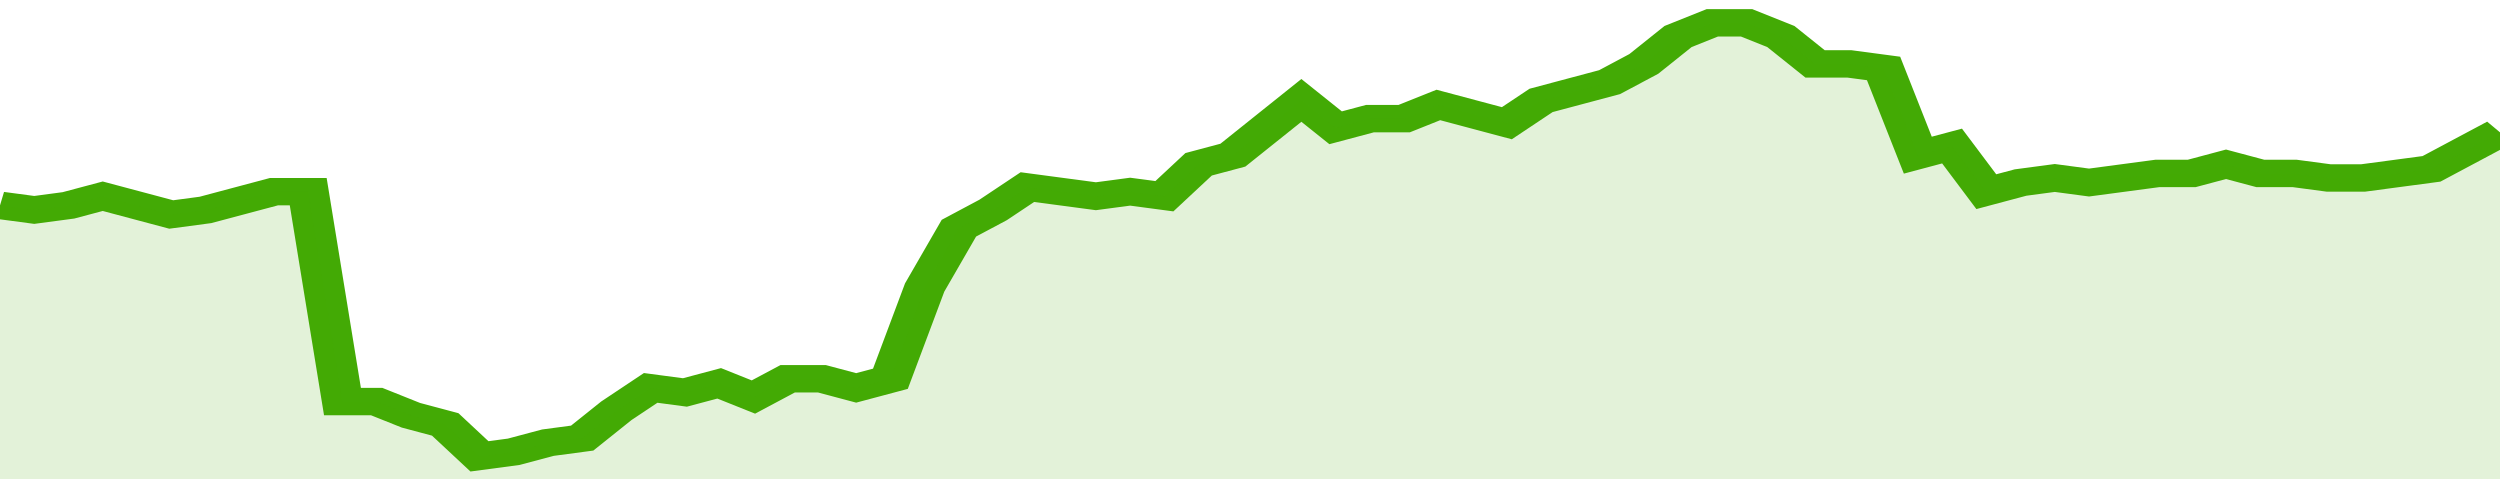
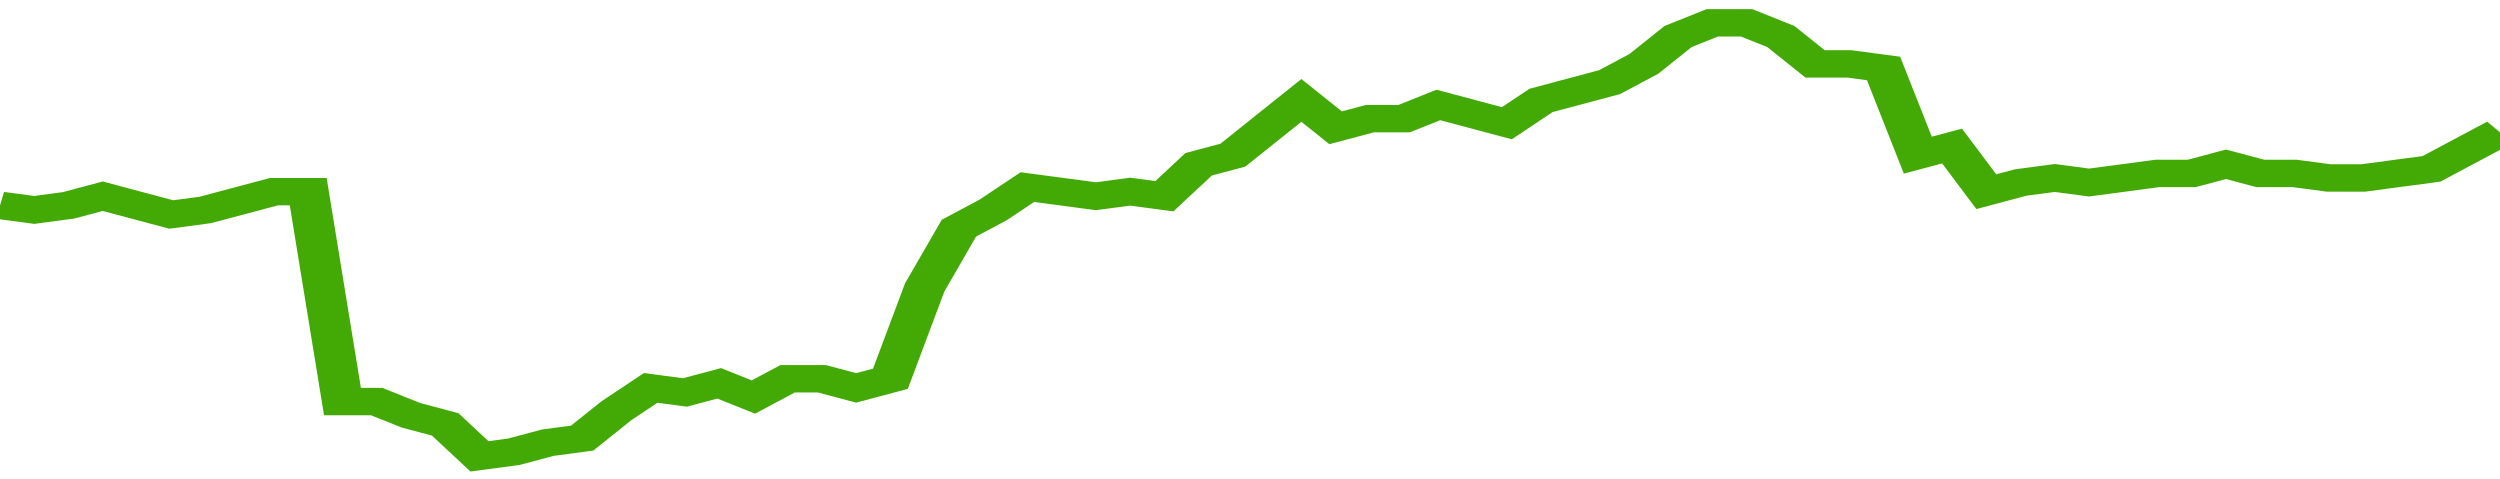
<svg xmlns="http://www.w3.org/2000/svg" viewBox="0 0 365 105" width="120" height="23" preserveAspectRatio="none">
  <polyline fill="none" stroke="#43AA05" stroke-width="6" points="0, 45 5, 46 10, 45 15, 43 20, 45 25, 47 30, 46 35, 44 40, 42 45, 42 50, 88 55, 88 60, 91 65, 93 70, 100 75, 99 80, 97 85, 96 90, 90 95, 85 100, 86 105, 84 110, 87 115, 83 120, 83 125, 85 130, 83 135, 63 140, 50 145, 46 150, 41 155, 42 160, 43 165, 42 170, 43 175, 36 180, 34 185, 28 190, 22 195, 28 200, 26 205, 26 210, 23 215, 25 220, 27 225, 22 230, 20 235, 18 240, 14 245, 8 250, 5 255, 5 260, 8 265, 14 270, 14 275, 15 280, 34 285, 32 290, 42 295, 40 300, 39 305, 40 310, 39 315, 38 320, 38 325, 36 330, 38 335, 38 340, 39 345, 39 350, 38 355, 37 360, 33 365, 29 365, 29 "> </polyline>
-   <polygon fill="#43AA05" opacity="0.15" points="0, 105 0, 45 5, 46 10, 45 15, 43 20, 45 25, 47 30, 46 35, 44 40, 42 45, 42 50, 88 55, 88 60, 91 65, 93 70, 100 75, 99 80, 97 85, 96 90, 90 95, 85 100, 86 105, 84 110, 87 115, 83 120, 83 125, 85 130, 83 135, 63 140, 50 145, 46 150, 41 155, 42 160, 43 165, 42 170, 43 175, 36 180, 34 185, 28 190, 22 195, 28 200, 26 205, 26 210, 23 215, 25 220, 27 225, 22 230, 20 235, 18 240, 14 245, 8 250, 5 255, 5 260, 8 265, 14 270, 14 275, 15 280, 34 285, 32 290, 42 295, 40 300, 39 305, 40 310, 39 315, 38 320, 38 325, 36 330, 38 335, 38 340, 39 345, 39 350, 38 355, 37 360, 33 365, 29 365, 105 " />
</svg>